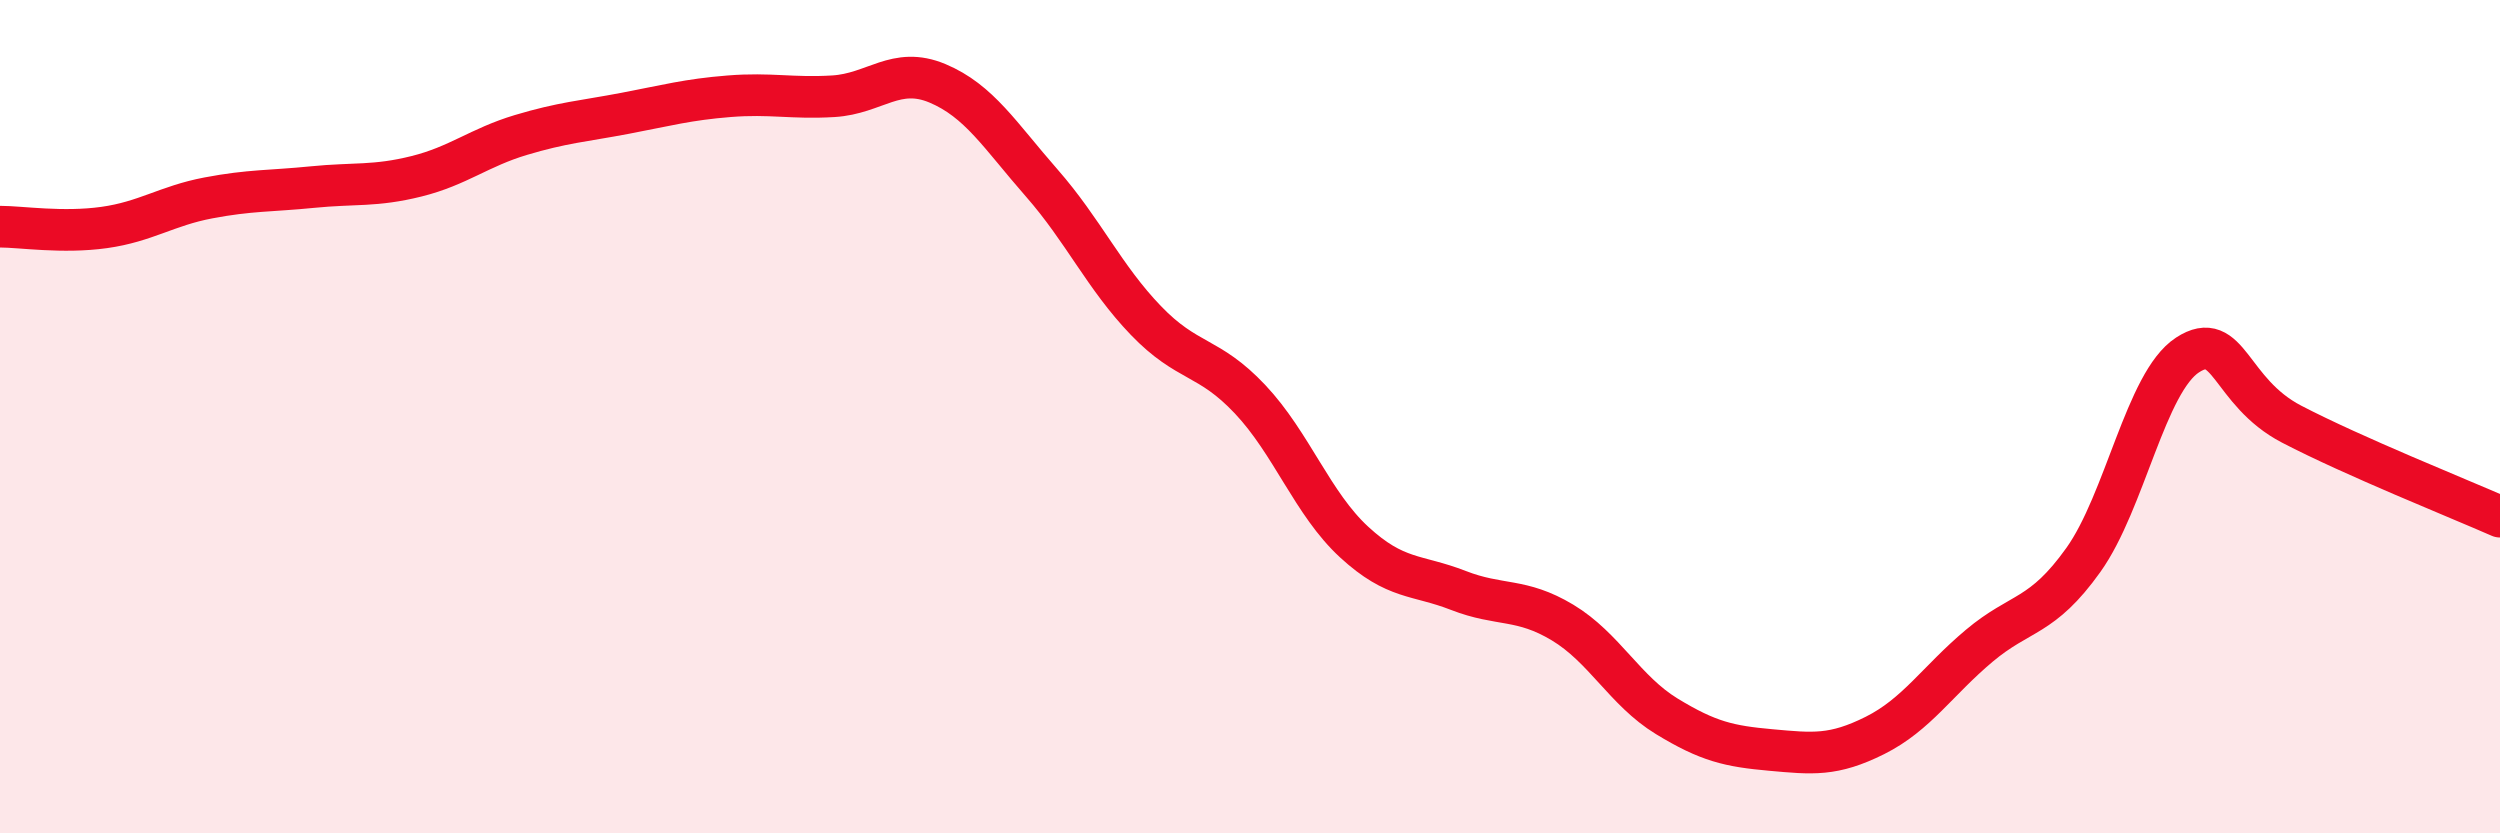
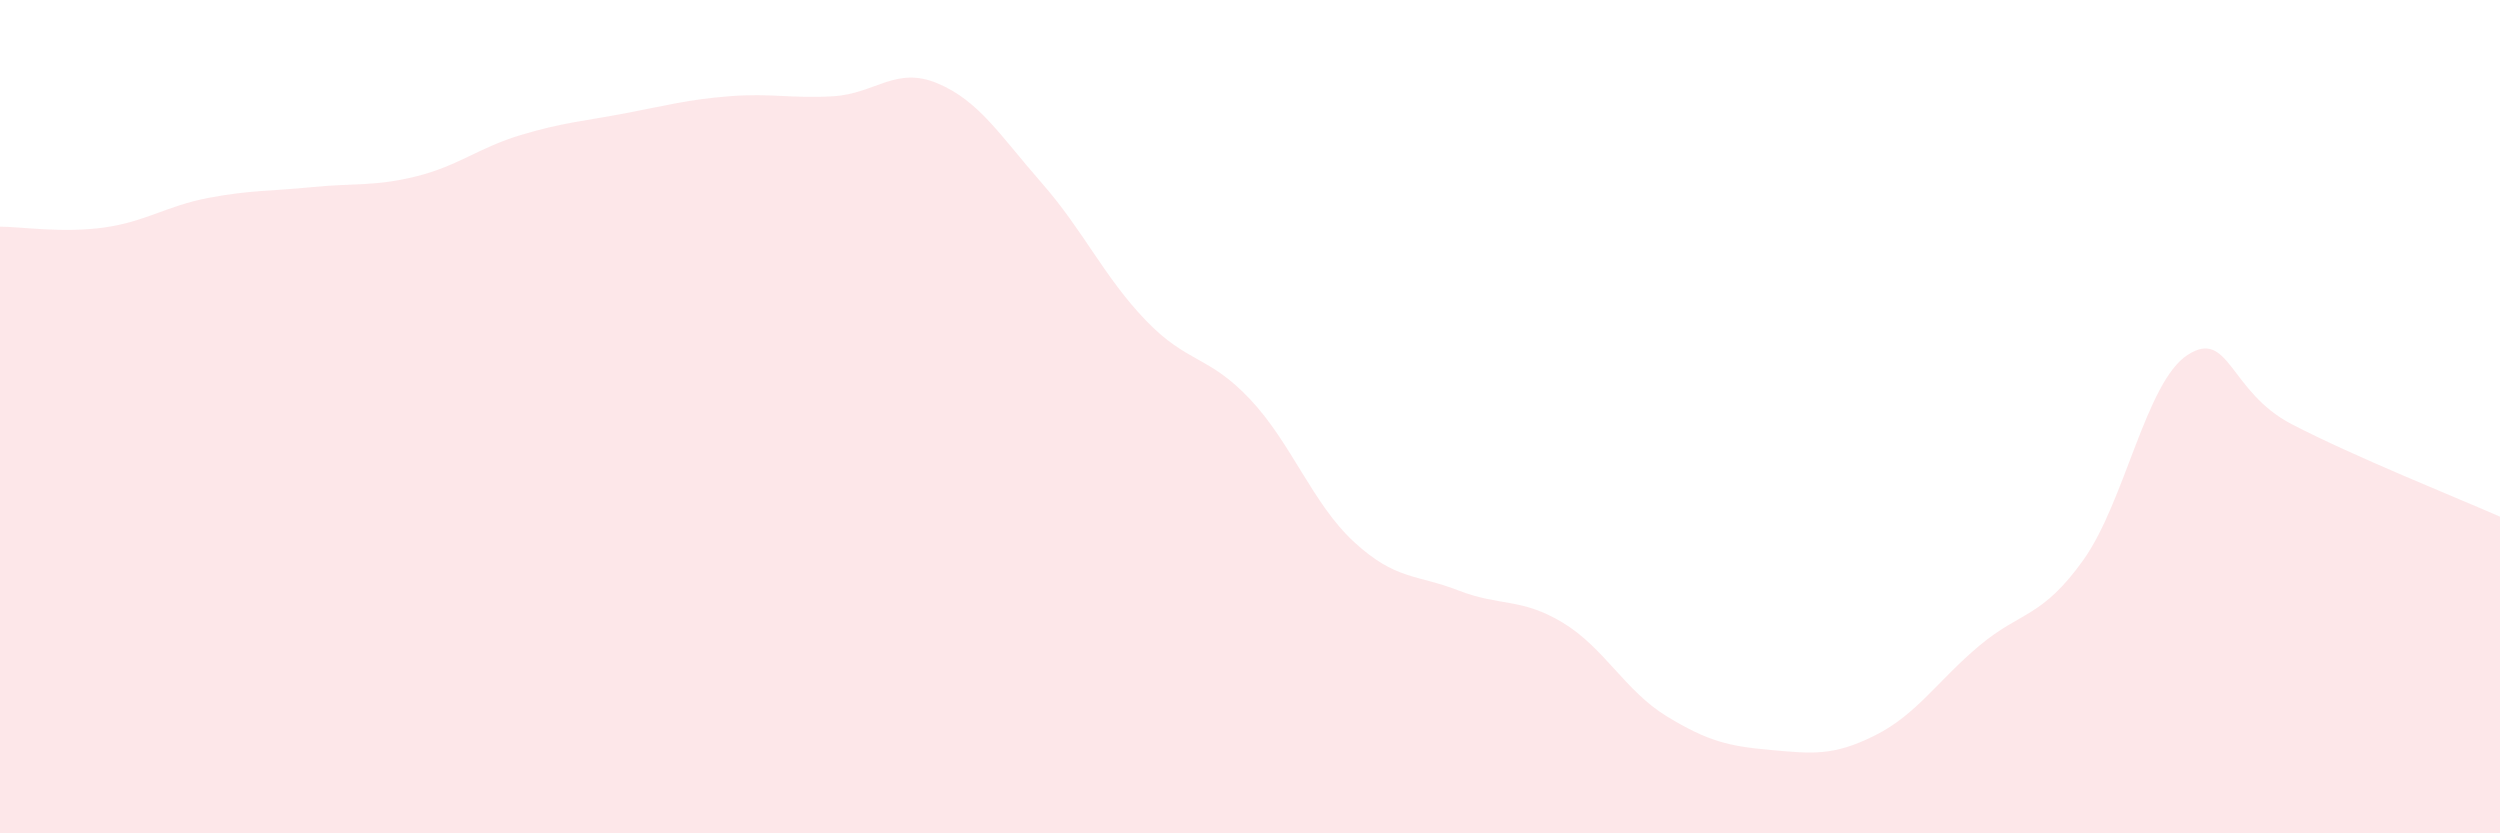
<svg xmlns="http://www.w3.org/2000/svg" width="60" height="20" viewBox="0 0 60 20">
  <path d="M 0,5.44 C 0.5,5.44 1.5,5.6 2.5,5.46 C 3.5,5.32 4,4.94 5,4.75 C 6,4.56 6.5,4.59 7.5,4.49 C 8.5,4.39 9,4.48 10,4.23 C 11,3.98 11.5,3.54 12.5,3.24 C 13.5,2.94 14,2.91 15,2.72 C 16,2.53 16.5,2.39 17.5,2.31 C 18.5,2.23 19,2.37 20,2.31 C 21,2.25 21.5,1.58 22.5,2 C 23.5,2.42 24,3.25 25,4.39 C 26,5.53 26.5,6.65 27.5,7.69 C 28.5,8.73 29,8.52 30,9.58 C 31,10.64 31.5,12.09 32.5,13.01 C 33.5,13.93 34,13.78 35,14.17 C 36,14.56 36.5,14.34 37.5,14.94 C 38.5,15.54 39,16.58 40,17.19 C 41,17.8 41.5,17.91 42.5,18 C 43.5,18.09 44,18.15 45,17.65 C 46,17.15 46.5,16.34 47.5,15.5 C 48.5,14.66 49,14.84 50,13.44 C 51,12.04 51.5,9.17 52.5,8.52 C 53.5,7.87 53.5,9.4 55,10.18 C 56.5,10.96 59,11.96 60,12.4L60 20L0 20Z" fill="#EB0A25" opacity="0.1" stroke-linecap="round" stroke-linejoin="round" />
-   <path d="M 0,5.44 C 0.5,5.44 1.5,5.6 2.5,5.46 C 3.5,5.32 4,4.94 5,4.75 C 6,4.56 6.5,4.59 7.5,4.49 C 8.5,4.39 9,4.48 10,4.23 C 11,3.98 11.5,3.54 12.5,3.24 C 13.5,2.94 14,2.91 15,2.72 C 16,2.53 16.5,2.39 17.5,2.31 C 18.5,2.23 19,2.37 20,2.31 C 21,2.25 21.5,1.58 22.5,2 C 23.5,2.42 24,3.25 25,4.39 C 26,5.53 26.5,6.65 27.5,7.69 C 28.5,8.73 29,8.52 30,9.58 C 31,10.64 31.5,12.09 32.5,13.01 C 33.5,13.93 34,13.78 35,14.17 C 36,14.56 36.5,14.34 37.5,14.94 C 38.5,15.54 39,16.58 40,17.19 C 41,17.8 41.5,17.91 42.5,18 C 43.5,18.09 44,18.15 45,17.65 C 46,17.15 46.5,16.34 47.5,15.5 C 48.5,14.66 49,14.84 50,13.44 C 51,12.04 51.5,9.17 52.5,8.52 C 53.5,7.87 53.5,9.4 55,10.18 C 56.5,10.96 59,11.96 60,12.4" stroke="#EB0A25" stroke-width="1" fill="none" stroke-linecap="round" stroke-linejoin="round" />
</svg>